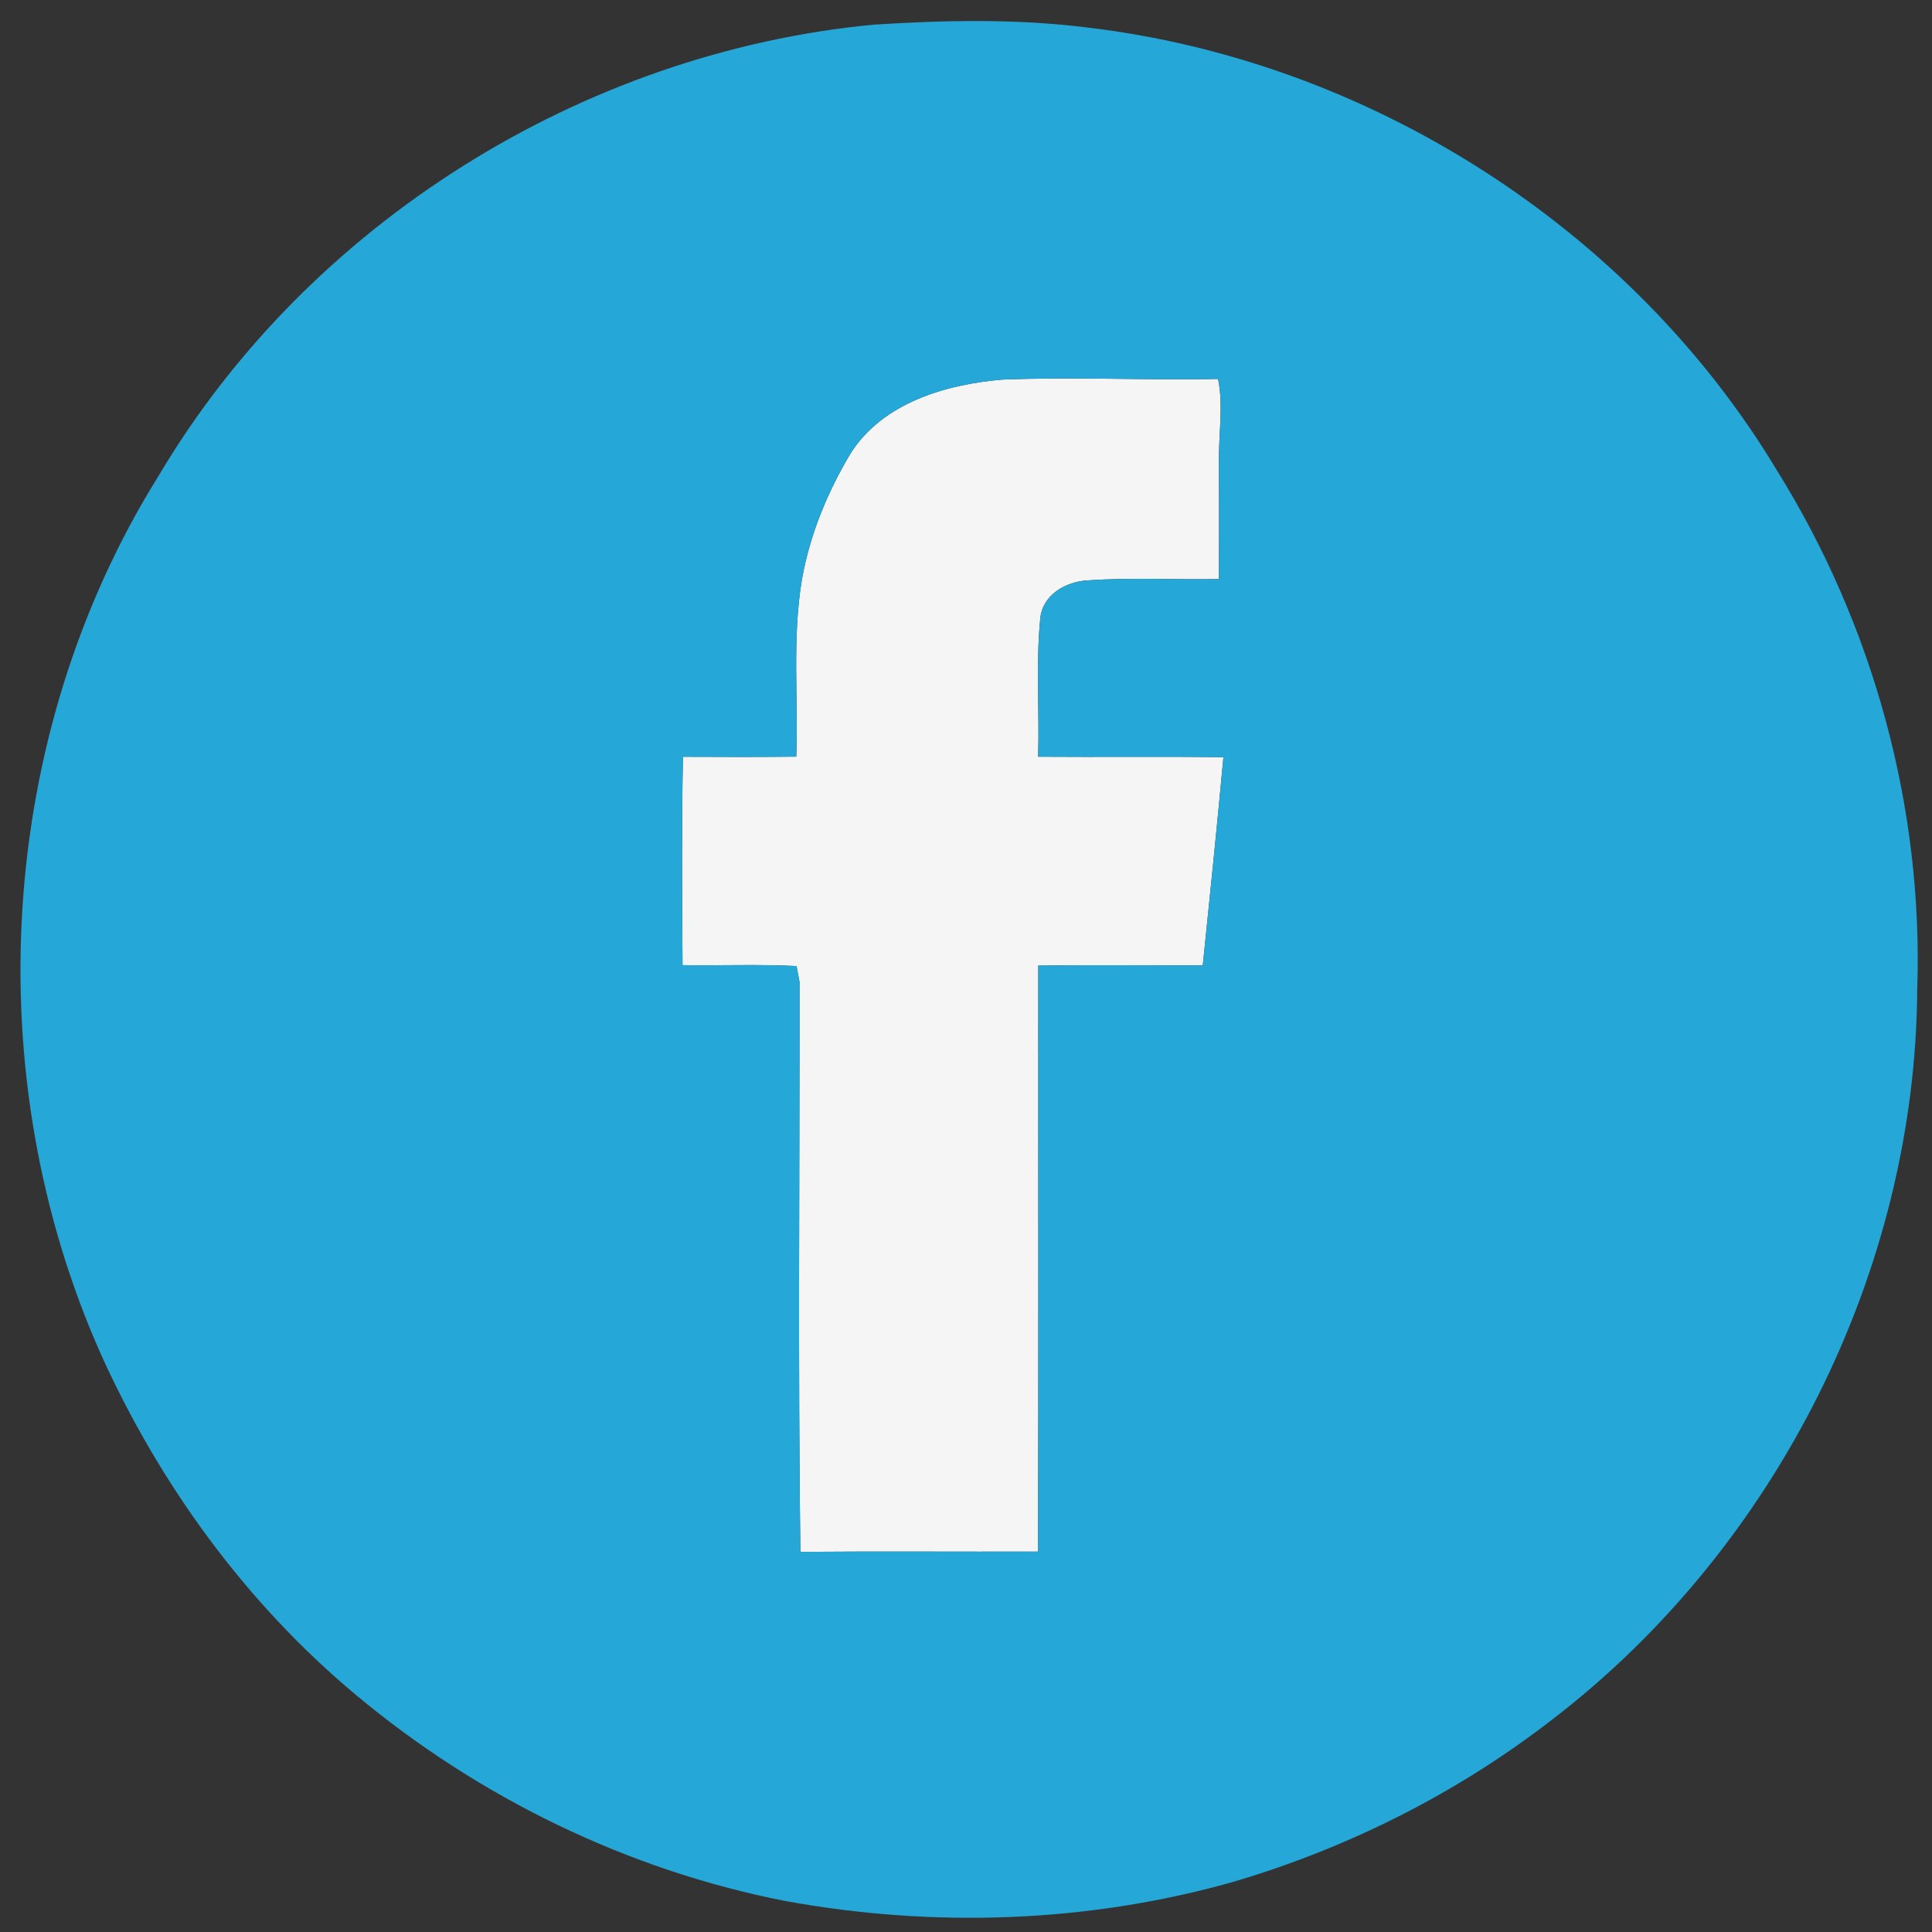
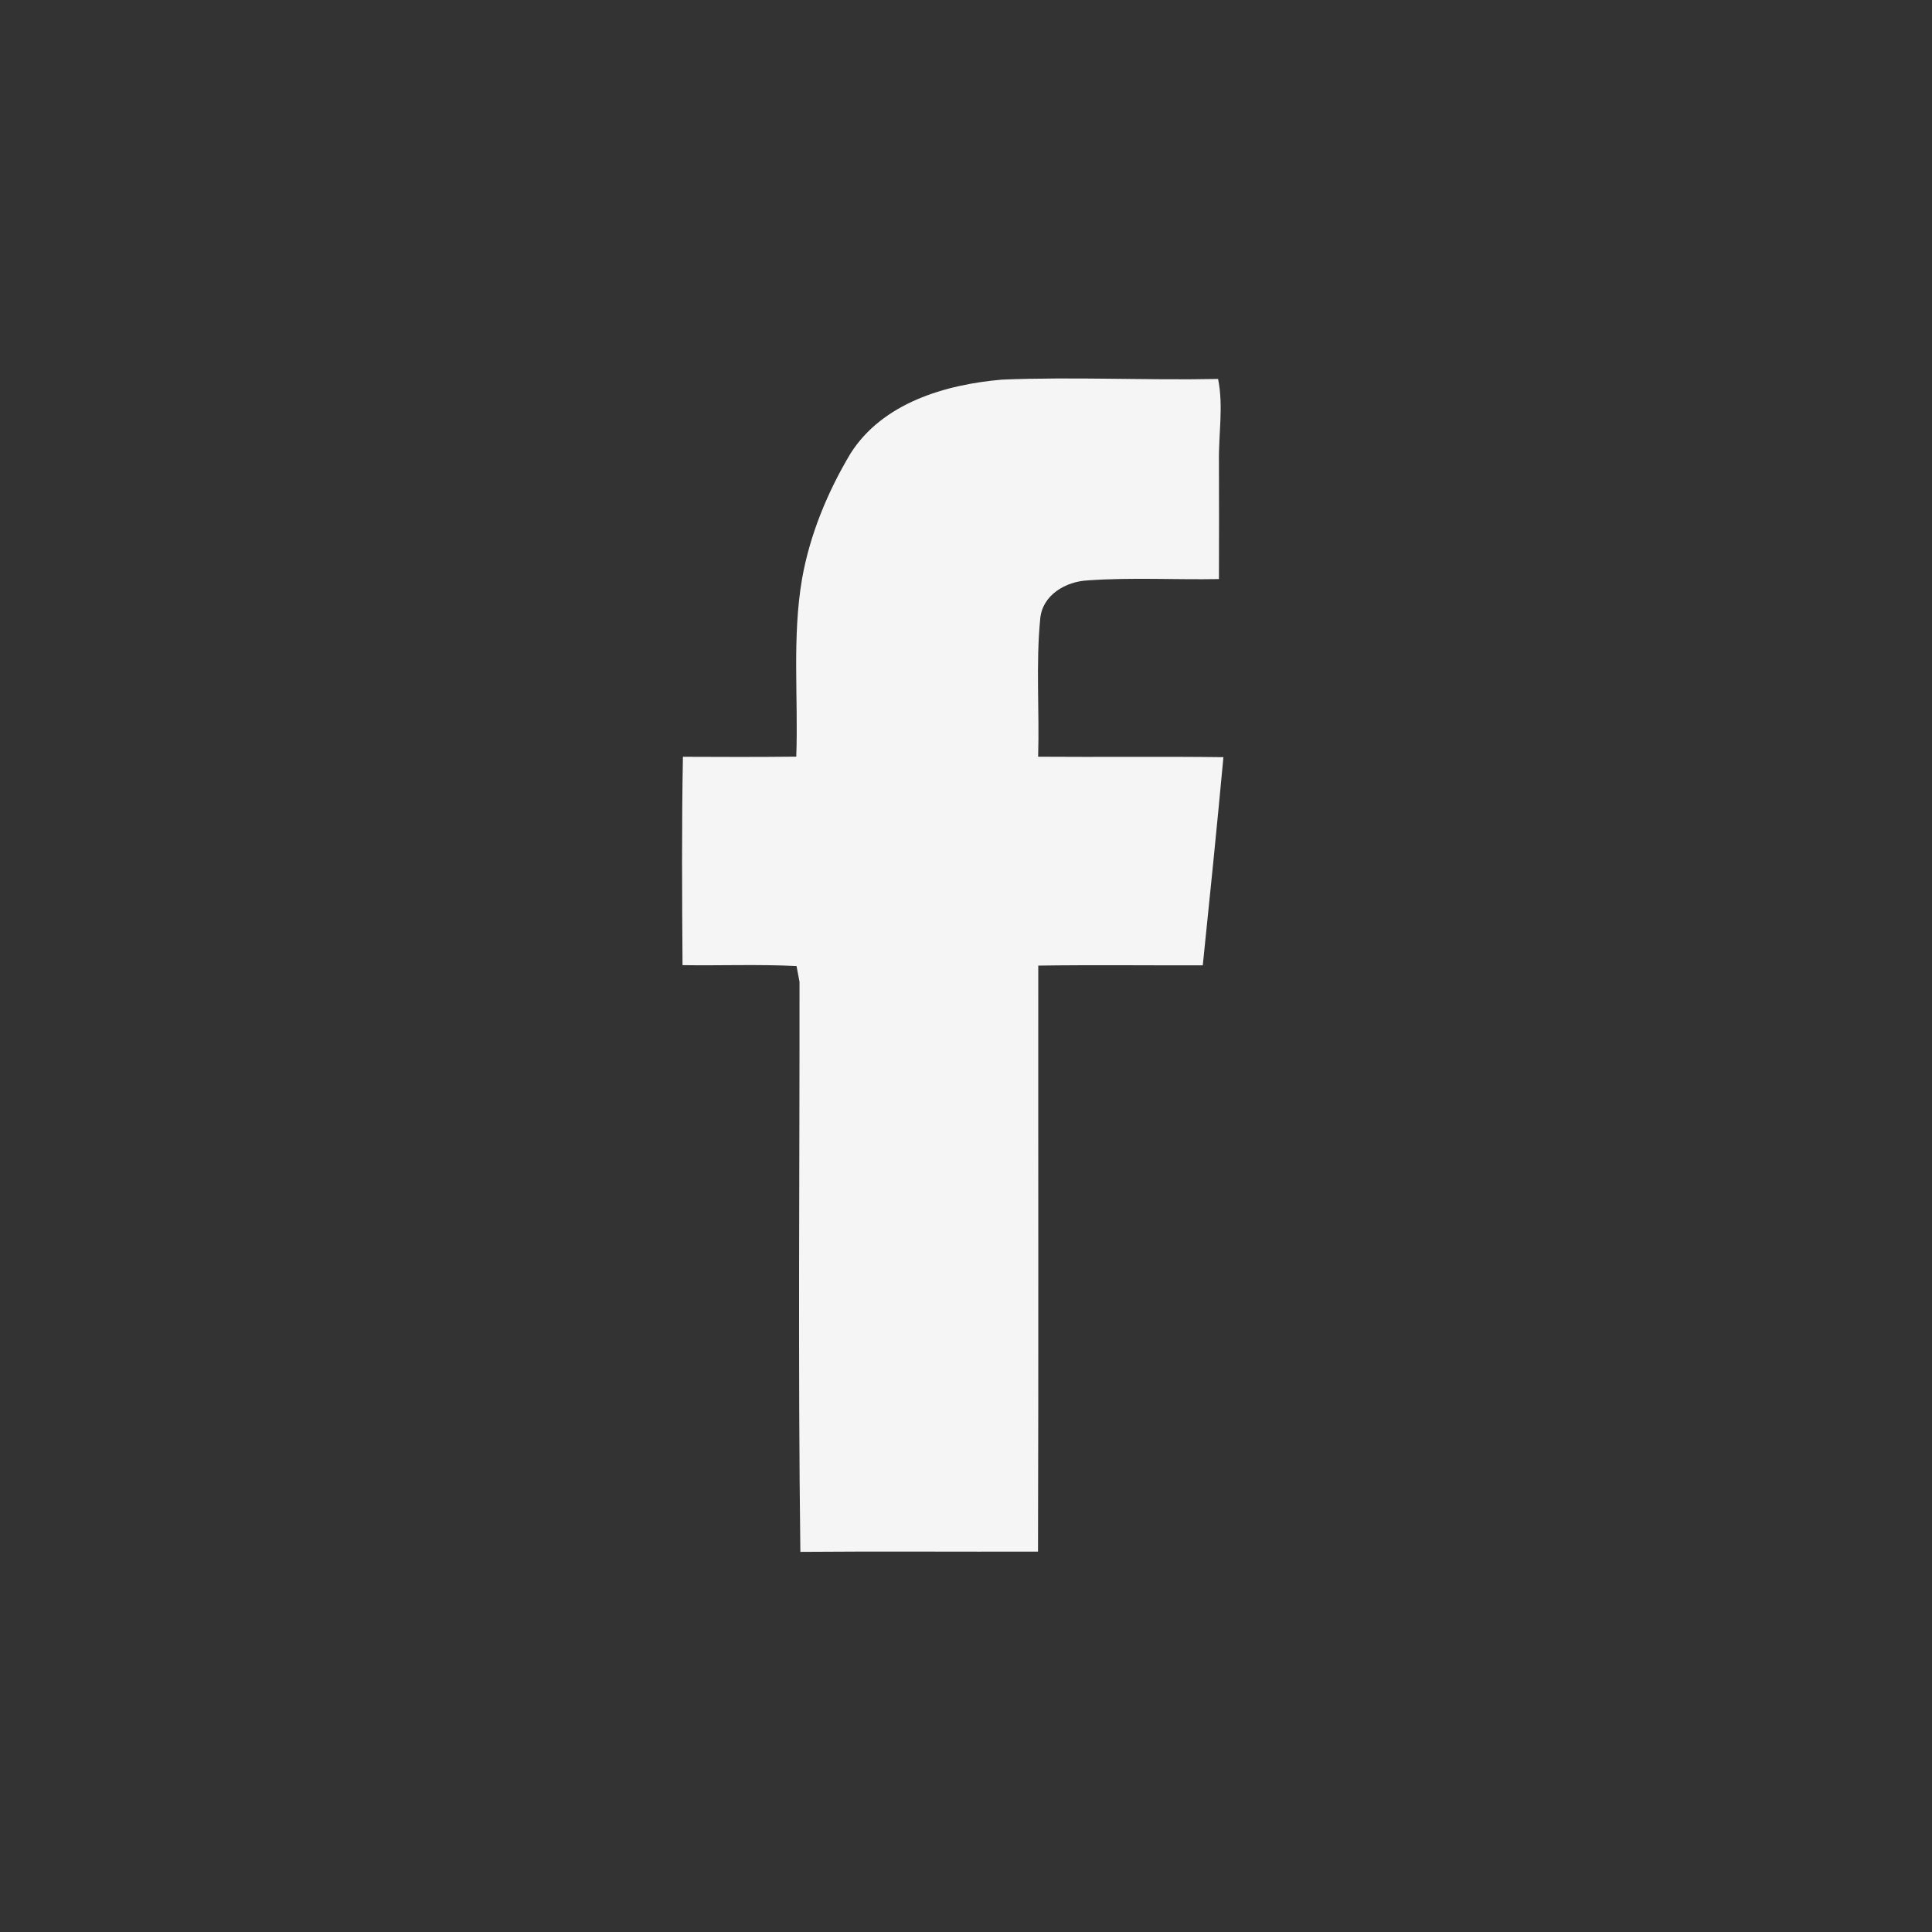
<svg xmlns="http://www.w3.org/2000/svg" width="293pt" height="293pt" viewBox="0 0 293 293" version="1.1">
  <rect x="0" y="0" width="293" height="293" fill="#333333" stroke="none" />
  <g id="#f5f5f5ff">
    <path fill="#f5f5f5" opacity="1.00" d=" M 128.97 68.80 C 133.83 61.10 143.40 58.30 151.99 57.57 C 162.90 57.13 173.82 57.69 184.73 57.47 C 185.57 61.63 184.79 65.84 184.86 70.03 C 184.89 75.96 184.87 81.89 184.86 87.82 C 178.23 87.94 171.58 87.55 164.97 88.02 C 161.65 88.18 158.10 90.20 157.76 93.81 C 157.08 100.76 157.65 107.78 157.44 114.76 C 166.81 114.83 176.17 114.71 185.54 114.83 C 184.56 125.36 183.50 135.88 182.41 146.40 C 174.09 146.42 165.78 146.32 157.46 146.44 C 157.44 176.06 157.51 205.69 157.42 235.31 C 145.41 235.35 133.39 235.25 121.38 235.35 C 121.01 206.54 121.28 177.71 121.25 148.90 C 121.13 148.30 120.91 147.10 120.80 146.51 C 115.05 146.22 109.27 146.46 103.51 146.37 C 103.44 135.84 103.37 125.30 103.57 114.77 C 109.30 114.80 115.03 114.81 120.76 114.75 C 121.08 105.75 120.11 96.67 121.64 87.75 C 122.84 81.04 125.49 74.64 128.97 68.80 Z" />
  </g>
  <g id="#25a7d8ff">
-     <path fill="#25a7d8" opacity="1.00" d=" M 132.48 3.74 C 143.23 3.06 154.09 2.82 164.79 4.16 C 207.46 9.16 247.38 34.52 269.52 71.40 C 284.09 94.79 291.69 122.48 290.76 150.04 C 290.51 192.74 269.36 234.66 235.56 260.66 C 221.10 271.90 204.44 280.28 186.88 285.44 C 164.89 291.64 141.48 292.39 119.04 288.29 C 95.17 283.61 72.62 272.62 53.97 257.04 C 37.32 243.14 24.25 225.17 15.33 205.44 C -3.53 163.13 -0.53 111.52 24.07 72.13 C 46.72 33.93 88.31 7.94 132.48 3.74 M 128.97 68.80 C 125.49 74.64 122.84 81.04 121.64 87.75 C 120.11 96.67 121.08 105.75 120.76 114.75 C 115.03 114.81 109.30 114.80 103.57 114.77 C 103.37 125.30 103.44 135.84 103.51 146.37 C 109.27 146.46 115.05 146.22 120.80 146.51 C 120.91 147.10 121.13 148.30 121.25 148.90 C 121.28 177.71 121.01 206.54 121.38 235.35 C 133.39 235.25 145.41 235.35 157.42 235.31 C 157.51 205.69 157.44 176.06 157.46 146.44 C 165.78 146.32 174.09 146.42 182.41 146.40 C 183.50 135.88 184.56 125.36 185.54 114.83 C 176.17 114.71 166.81 114.83 157.44 114.76 C 157.65 107.78 157.08 100.76 157.76 93.81 C 158.10 90.20 161.65 88.18 164.97 88.02 C 171.58 87.55 178.23 87.94 184.86 87.82 C 184.87 81.89 184.89 75.96 184.86 70.03 C 184.79 65.84 185.57 61.63 184.73 57.47 C 173.82 57.69 162.90 57.13 151.99 57.57 C 143.40 58.30 133.83 61.10 128.97 68.80 Z" />
-   </g>
+     </g>
</svg>